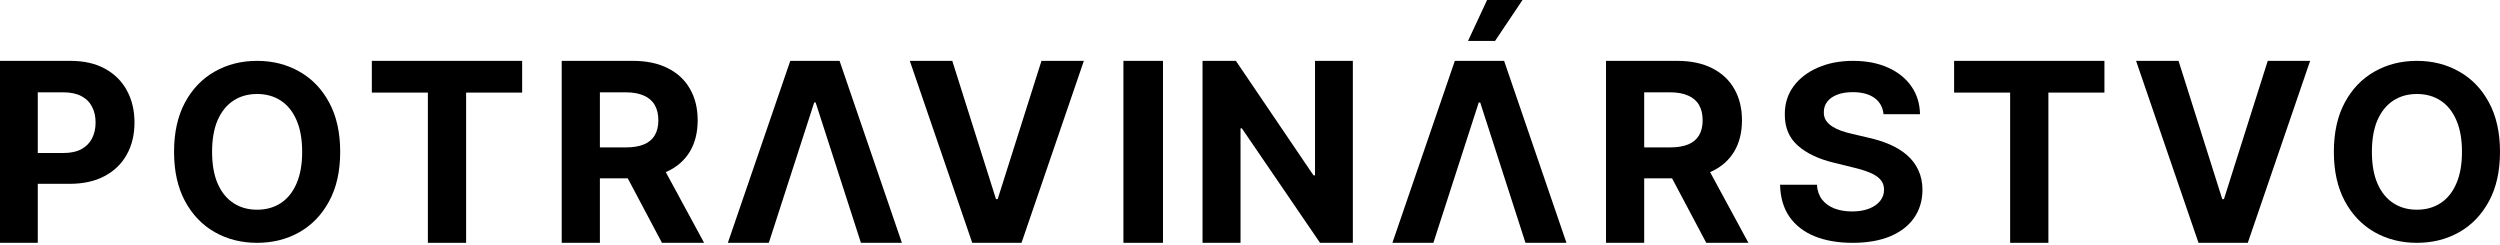
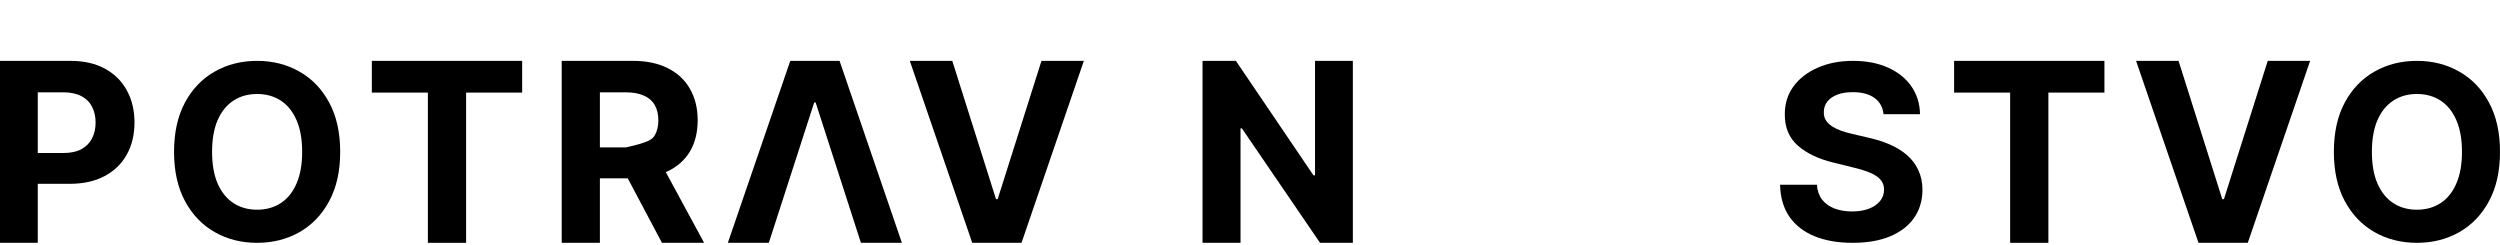
<svg xmlns="http://www.w3.org/2000/svg" width="316" height="31" viewBox="0 0 316 31" fill="none">
  <path d="M275.369 7.693L280.894 25.168H281.106L286.642 7.693H292L284.12 30.693H277.891L270 7.693H275.369Z" fill="black" />
  <path d="M247 11.703V7.693H266V11.703H258.917V30.693H254.083V11.703H247Z" fill="black" />
  <path d="M238.078 14.435C237.989 13.553 237.607 12.869 236.933 12.381C236.259 11.893 235.344 11.649 234.189 11.649C233.404 11.649 232.741 11.758 232.2 11.976C231.659 12.188 231.244 12.483 230.956 12.861C230.674 13.24 230.533 13.67 230.533 14.151C230.519 14.552 230.604 14.901 230.789 15.2C230.981 15.498 231.244 15.757 231.578 15.976C231.911 16.187 232.296 16.372 232.733 16.533C233.17 16.686 233.637 16.817 234.133 16.926L236.178 17.407C237.17 17.625 238.082 17.917 238.911 18.281C239.741 18.645 240.459 19.093 241.067 19.625C241.674 20.157 242.144 20.783 242.478 21.504C242.819 22.225 242.993 23.052 243 23.985C242.993 25.354 242.637 26.541 241.933 27.547C241.237 28.544 240.23 29.32 238.911 29.874C237.6 30.42 236.019 30.693 234.167 30.693C232.33 30.693 230.73 30.417 229.367 29.863C228.011 29.309 226.952 28.49 226.189 27.404C225.433 26.312 225.037 24.961 225 23.351H229.656C229.707 24.101 229.926 24.728 230.311 25.23C230.704 25.726 231.226 26.101 231.878 26.356C232.537 26.603 233.281 26.727 234.111 26.727C234.926 26.727 235.633 26.61 236.233 26.377C236.841 26.144 237.311 25.82 237.644 25.405C237.978 24.99 238.144 24.513 238.144 23.974C238.144 23.471 237.993 23.049 237.689 22.706C237.393 22.364 236.956 22.073 236.378 21.832C235.807 21.592 235.107 21.373 234.278 21.177L231.8 20.565C229.881 20.106 228.367 19.388 227.256 18.412C226.144 17.436 225.593 16.121 225.6 14.468C225.593 13.113 225.959 11.929 226.7 10.917C227.448 9.904 228.474 9.114 229.778 8.546C231.081 7.977 232.563 7.693 234.222 7.693C235.911 7.693 237.385 7.977 238.644 8.546C239.911 9.114 240.896 9.904 241.6 10.917C242.304 11.929 242.667 13.102 242.689 14.435H238.078Z" fill="black" />
-   <path d="M203 30.693V7.693H212.006C213.729 7.693 215.201 8.004 216.419 8.625C217.645 9.239 218.578 10.112 219.217 11.242C219.863 12.365 220.186 13.687 220.186 15.207C220.186 16.734 219.859 18.048 219.206 19.148C218.552 20.241 217.604 21.08 216.363 21.664C215.13 22.248 213.637 22.54 211.883 22.54H205.853V18.632H211.103C212.024 18.632 212.789 18.505 213.399 18.25C214.008 17.995 214.461 17.614 214.759 17.105C215.063 16.595 215.215 15.963 215.215 15.207C215.215 14.443 215.063 13.799 214.759 13.275C214.461 12.751 214.004 12.354 213.388 12.085C212.778 11.807 212.009 11.669 211.08 11.669H207.826V30.693H203ZM215.327 20.227L221 30.693H215.672L210.122 20.227H215.327Z" fill="black" />
-   <path d="M185.559 5.17L187.968 0H192.445L188.979 5.17H185.559Z" fill="black" />
-   <path d="M176 30.693H181.179L186.916 12.949H187.095L192.821 30.693H198L190.12 7.693H183.891L176 30.693Z" fill="black" />
  <path d="M171 7.693V30.693H166.852L156.969 16.217H156.803V30.693H152V7.693H156.215L166.02 22.158H166.219V7.693H171Z" fill="black" />
-   <path d="M147 7.693V30.693H142V7.693H147Z" fill="black" />
  <path d="M120.369 7.693L125.894 25.168H126.106L131.642 7.693H137L129.12 30.693H122.891L115 7.693H120.369Z" fill="black" />
  <path d="M97.179 30.693H92L99.891 7.693H106.12L114 30.693H108.821L103.095 12.949H102.916L97.179 30.693Z" fill="black" />
-   <path d="M71 30.693V7.693H80.006C81.729 7.693 83.201 8.004 84.419 8.625C85.645 9.239 86.578 10.112 87.217 11.242C87.863 12.365 88.186 13.687 88.186 15.207C88.186 16.734 87.859 18.048 87.206 19.148C86.552 20.241 85.604 21.08 84.364 21.664C83.13 22.248 81.636 22.54 79.883 22.54H73.853V18.632H79.103C80.024 18.632 80.79 18.505 81.399 18.25C82.008 17.995 82.461 17.614 82.758 17.105C83.063 16.595 83.216 15.963 83.216 15.207C83.216 14.443 83.063 13.799 82.758 13.275C82.461 12.751 82.004 12.354 81.388 12.085C80.778 11.807 80.009 11.669 79.081 11.669H75.826V30.693H71ZM83.327 20.227L89 30.693H83.672L78.122 20.227H83.327Z" fill="black" />
+   <path d="M71 30.693V7.693H80.006C81.729 7.693 83.201 8.004 84.419 8.625C85.645 9.239 86.578 10.112 87.217 11.242C87.863 12.365 88.186 13.687 88.186 15.207C88.186 16.734 87.859 18.048 87.206 19.148C86.552 20.241 85.604 21.08 84.364 21.664C83.13 22.248 81.636 22.54 79.883 22.54H73.853V18.632H79.103C82.008 17.995 82.461 17.614 82.758 17.105C83.063 16.595 83.216 15.963 83.216 15.207C83.216 14.443 83.063 13.799 82.758 13.275C82.461 12.751 82.004 12.354 81.388 12.085C80.778 11.807 80.009 11.669 79.081 11.669H75.826V30.693H71ZM83.327 20.227L89 30.693H83.672L78.122 20.227H83.327Z" fill="black" />
  <path d="M47 11.703V7.693H66V11.703H58.917V30.693H54.083V11.703H47Z" fill="black" />
  <path d="M43 19.193C43 21.635 42.536 23.712 41.609 25.424C40.69 27.137 39.434 28.445 37.843 29.349C36.259 30.245 34.478 30.693 32.5 30.693C30.507 30.693 28.719 30.241 27.135 29.338C25.551 28.434 24.299 27.126 23.38 25.413C22.46 23.701 22 21.628 22 19.193C22 16.752 22.46 14.675 23.38 12.962C24.299 11.25 25.551 9.945 27.135 9.049C28.719 8.145 30.507 7.693 32.5 7.693C34.478 7.693 36.259 8.145 37.843 9.049C39.434 9.945 40.69 11.25 41.609 12.962C42.536 14.675 43 16.752 43 19.193ZM38.193 19.193C38.193 17.612 37.956 16.278 37.482 15.192C37.015 14.107 36.354 13.283 35.5 12.722C34.646 12.161 33.646 11.88 32.5 11.88C31.354 11.88 30.354 12.161 29.5 12.722C28.646 13.283 27.982 14.107 27.507 15.192C27.04 16.278 26.807 17.612 26.807 19.193C26.807 20.775 27.04 22.108 27.507 23.194C27.982 24.28 28.646 25.104 29.5 25.665C30.354 26.226 31.354 26.507 32.5 26.507C33.646 26.507 34.646 26.226 35.5 25.665C36.354 25.104 37.015 24.28 37.482 23.194C37.956 22.108 38.193 20.775 38.193 19.193Z" fill="black" />
  <path d="M0 30.693V7.693H8.908C10.62 7.693 12.079 8.027 13.285 8.693C14.49 9.352 15.409 10.269 16.041 11.444C16.68 12.612 17 13.96 17 15.487C17 17.015 16.677 18.362 16.03 19.53C15.383 20.698 14.446 21.608 13.219 22.259C11.998 22.911 10.521 23.236 8.787 23.236H3.109V19.339H8.015C8.934 19.339 9.691 19.178 10.286 18.856C10.889 18.527 11.337 18.074 11.631 17.498C11.932 16.914 12.083 16.244 12.083 15.487C12.083 14.724 11.932 14.057 11.631 13.488C11.337 12.912 10.889 12.466 10.286 12.152C9.683 11.83 8.919 11.669 7.993 11.669H4.774V30.693H0Z" fill="black" />
  <path d="M316 19.193C316 21.635 315.537 23.712 314.609 25.424C313.69 27.137 312.434 28.445 310.843 29.349C309.259 30.245 307.478 30.693 305.5 30.693C303.507 30.693 301.719 30.241 300.135 29.338C298.551 28.434 297.299 27.126 296.38 25.413C295.46 23.701 295 21.628 295 19.193C295 16.752 295.46 14.675 296.38 12.962C297.299 11.25 298.551 9.945 300.135 9.049C301.719 8.145 303.507 7.693 305.5 7.693C307.478 7.693 309.259 8.145 310.843 9.049C312.434 9.945 313.69 11.25 314.609 12.962C315.537 14.675 316 16.752 316 19.193ZM311.193 19.193C311.193 17.612 310.956 16.278 310.482 15.192C310.015 14.107 309.354 13.283 308.5 12.722C307.646 12.161 306.646 11.88 305.5 11.88C304.354 11.88 303.354 12.161 302.5 12.722C301.646 13.283 300.982 14.107 300.507 15.192C300.04 16.278 299.807 17.612 299.807 19.193C299.807 20.775 300.04 22.108 300.507 23.194C300.982 24.28 301.646 25.104 302.5 25.665C303.354 26.226 304.354 26.507 305.5 26.507C306.646 26.507 307.646 26.226 308.5 25.665C309.354 25.104 310.015 24.28 310.482 23.194C310.956 22.108 311.193 20.775 311.193 19.193Z" fill="black" />
</svg>